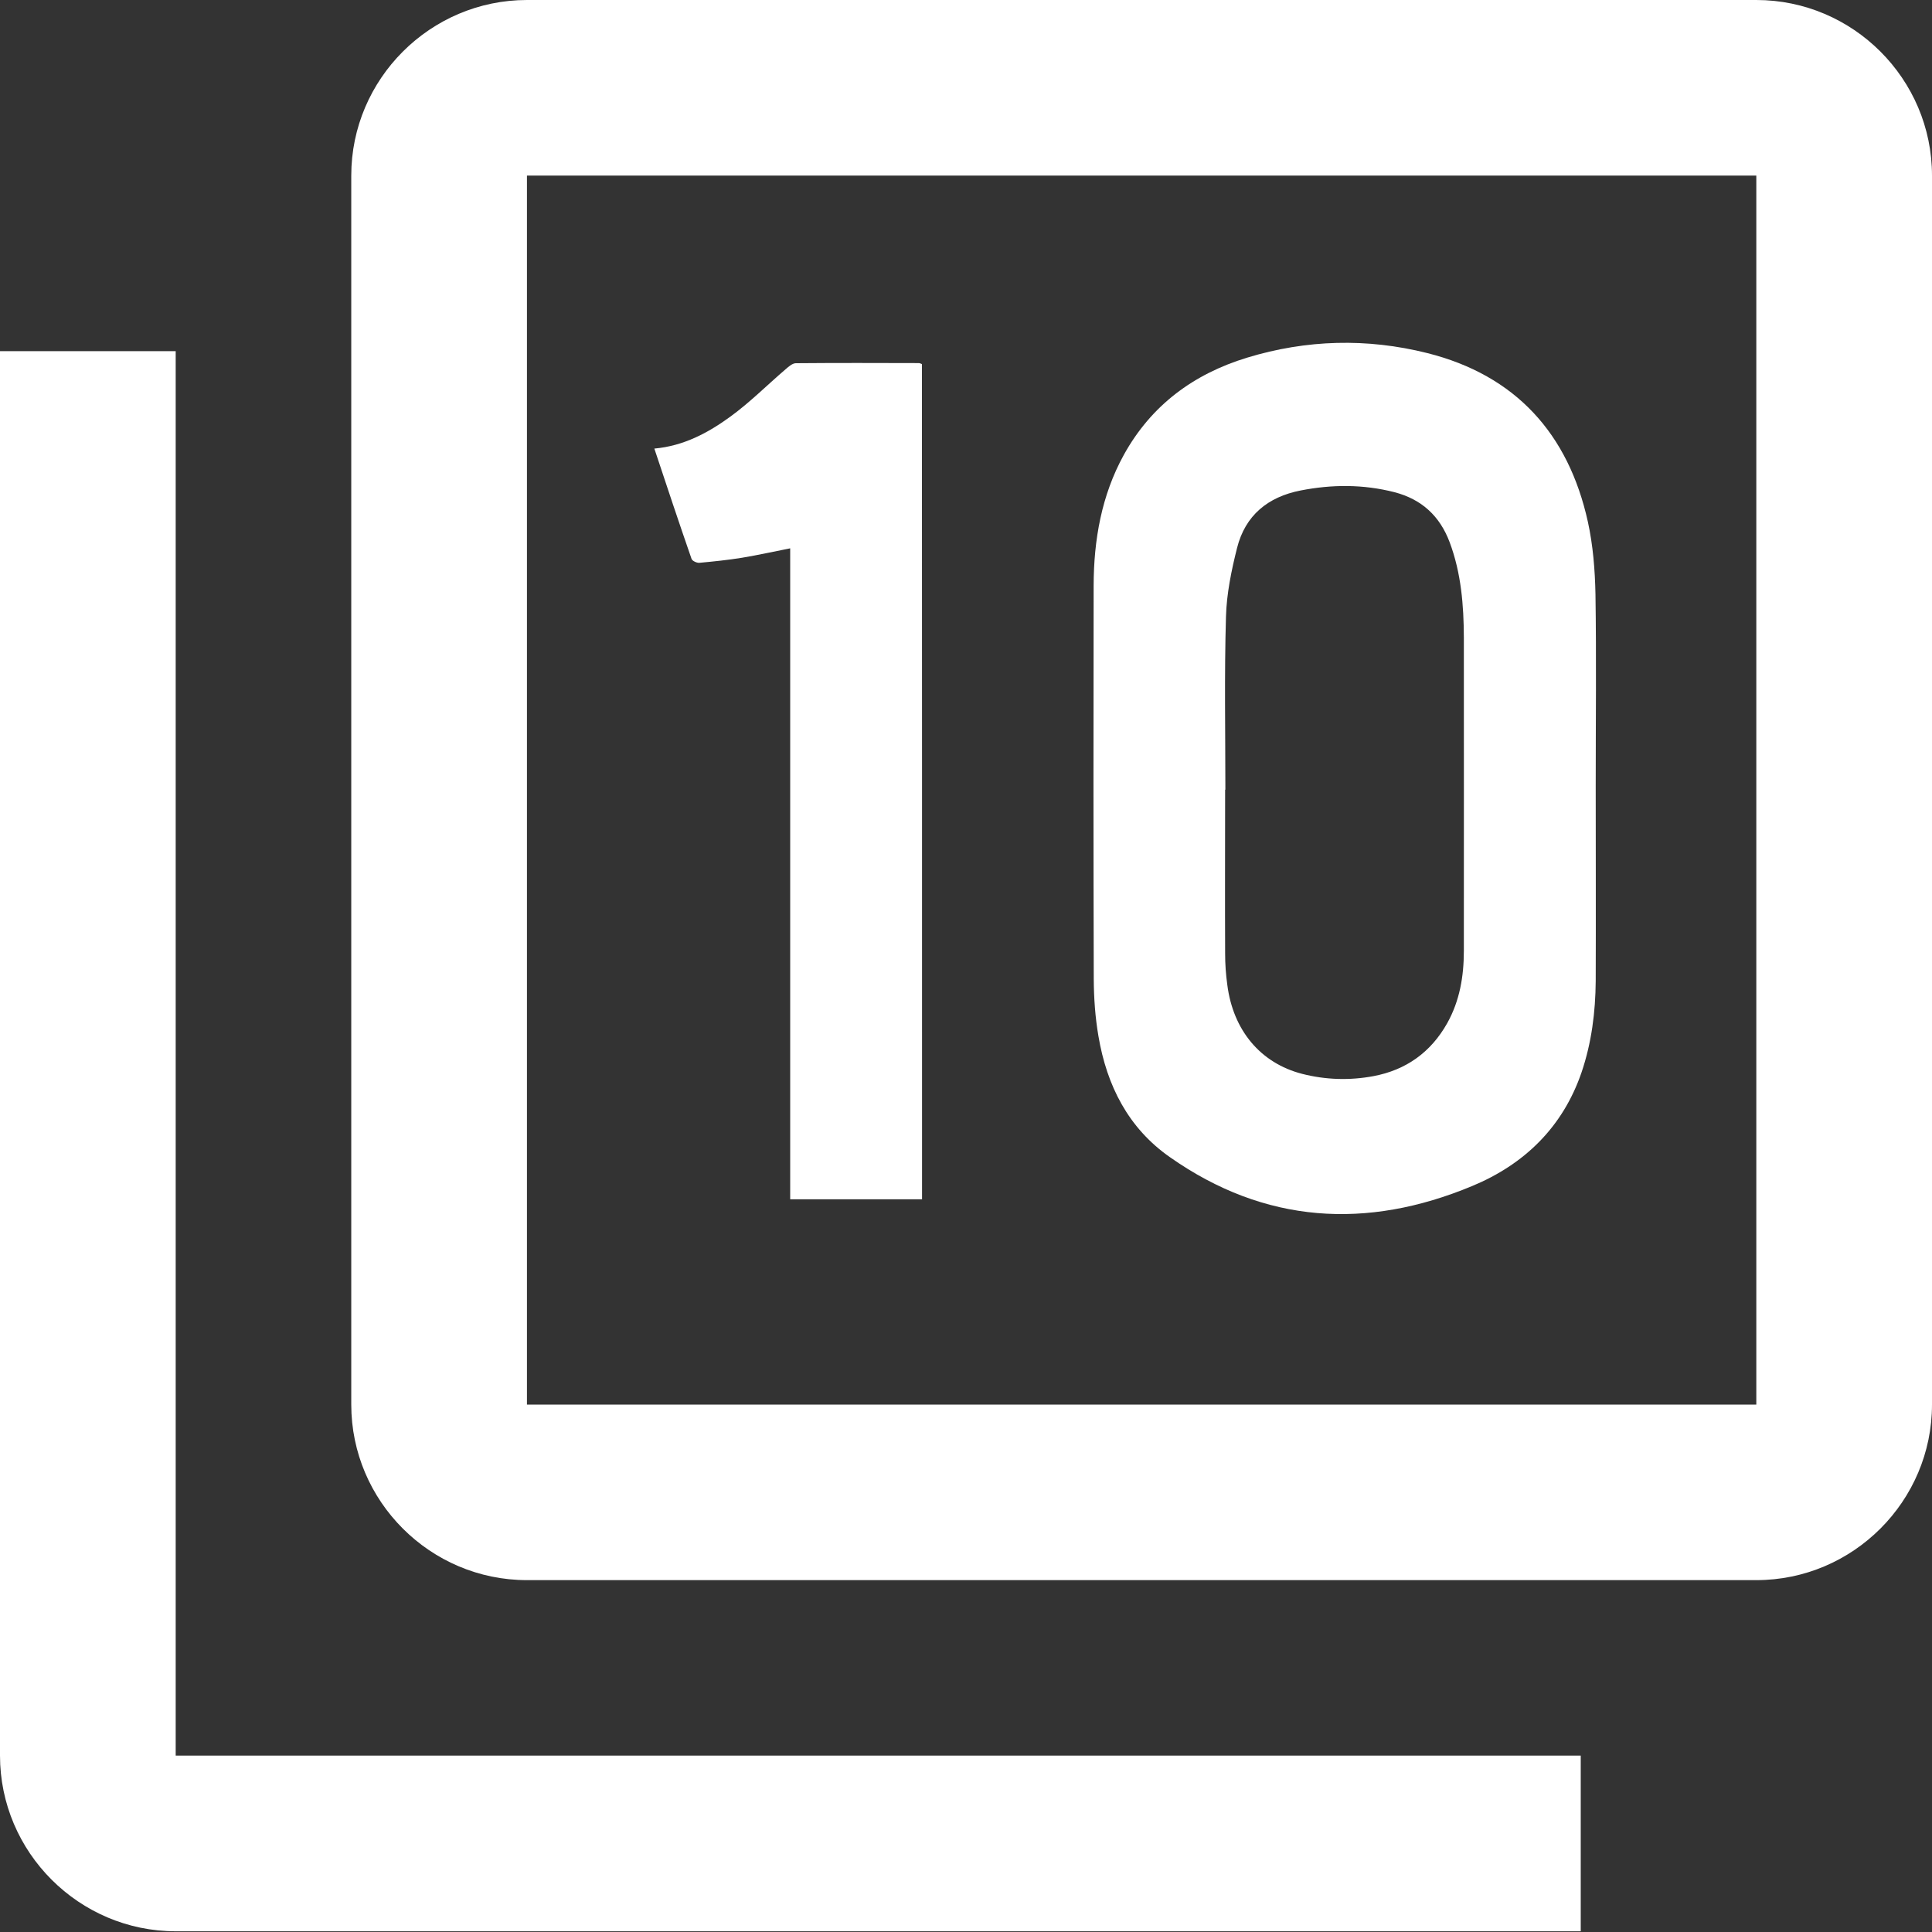
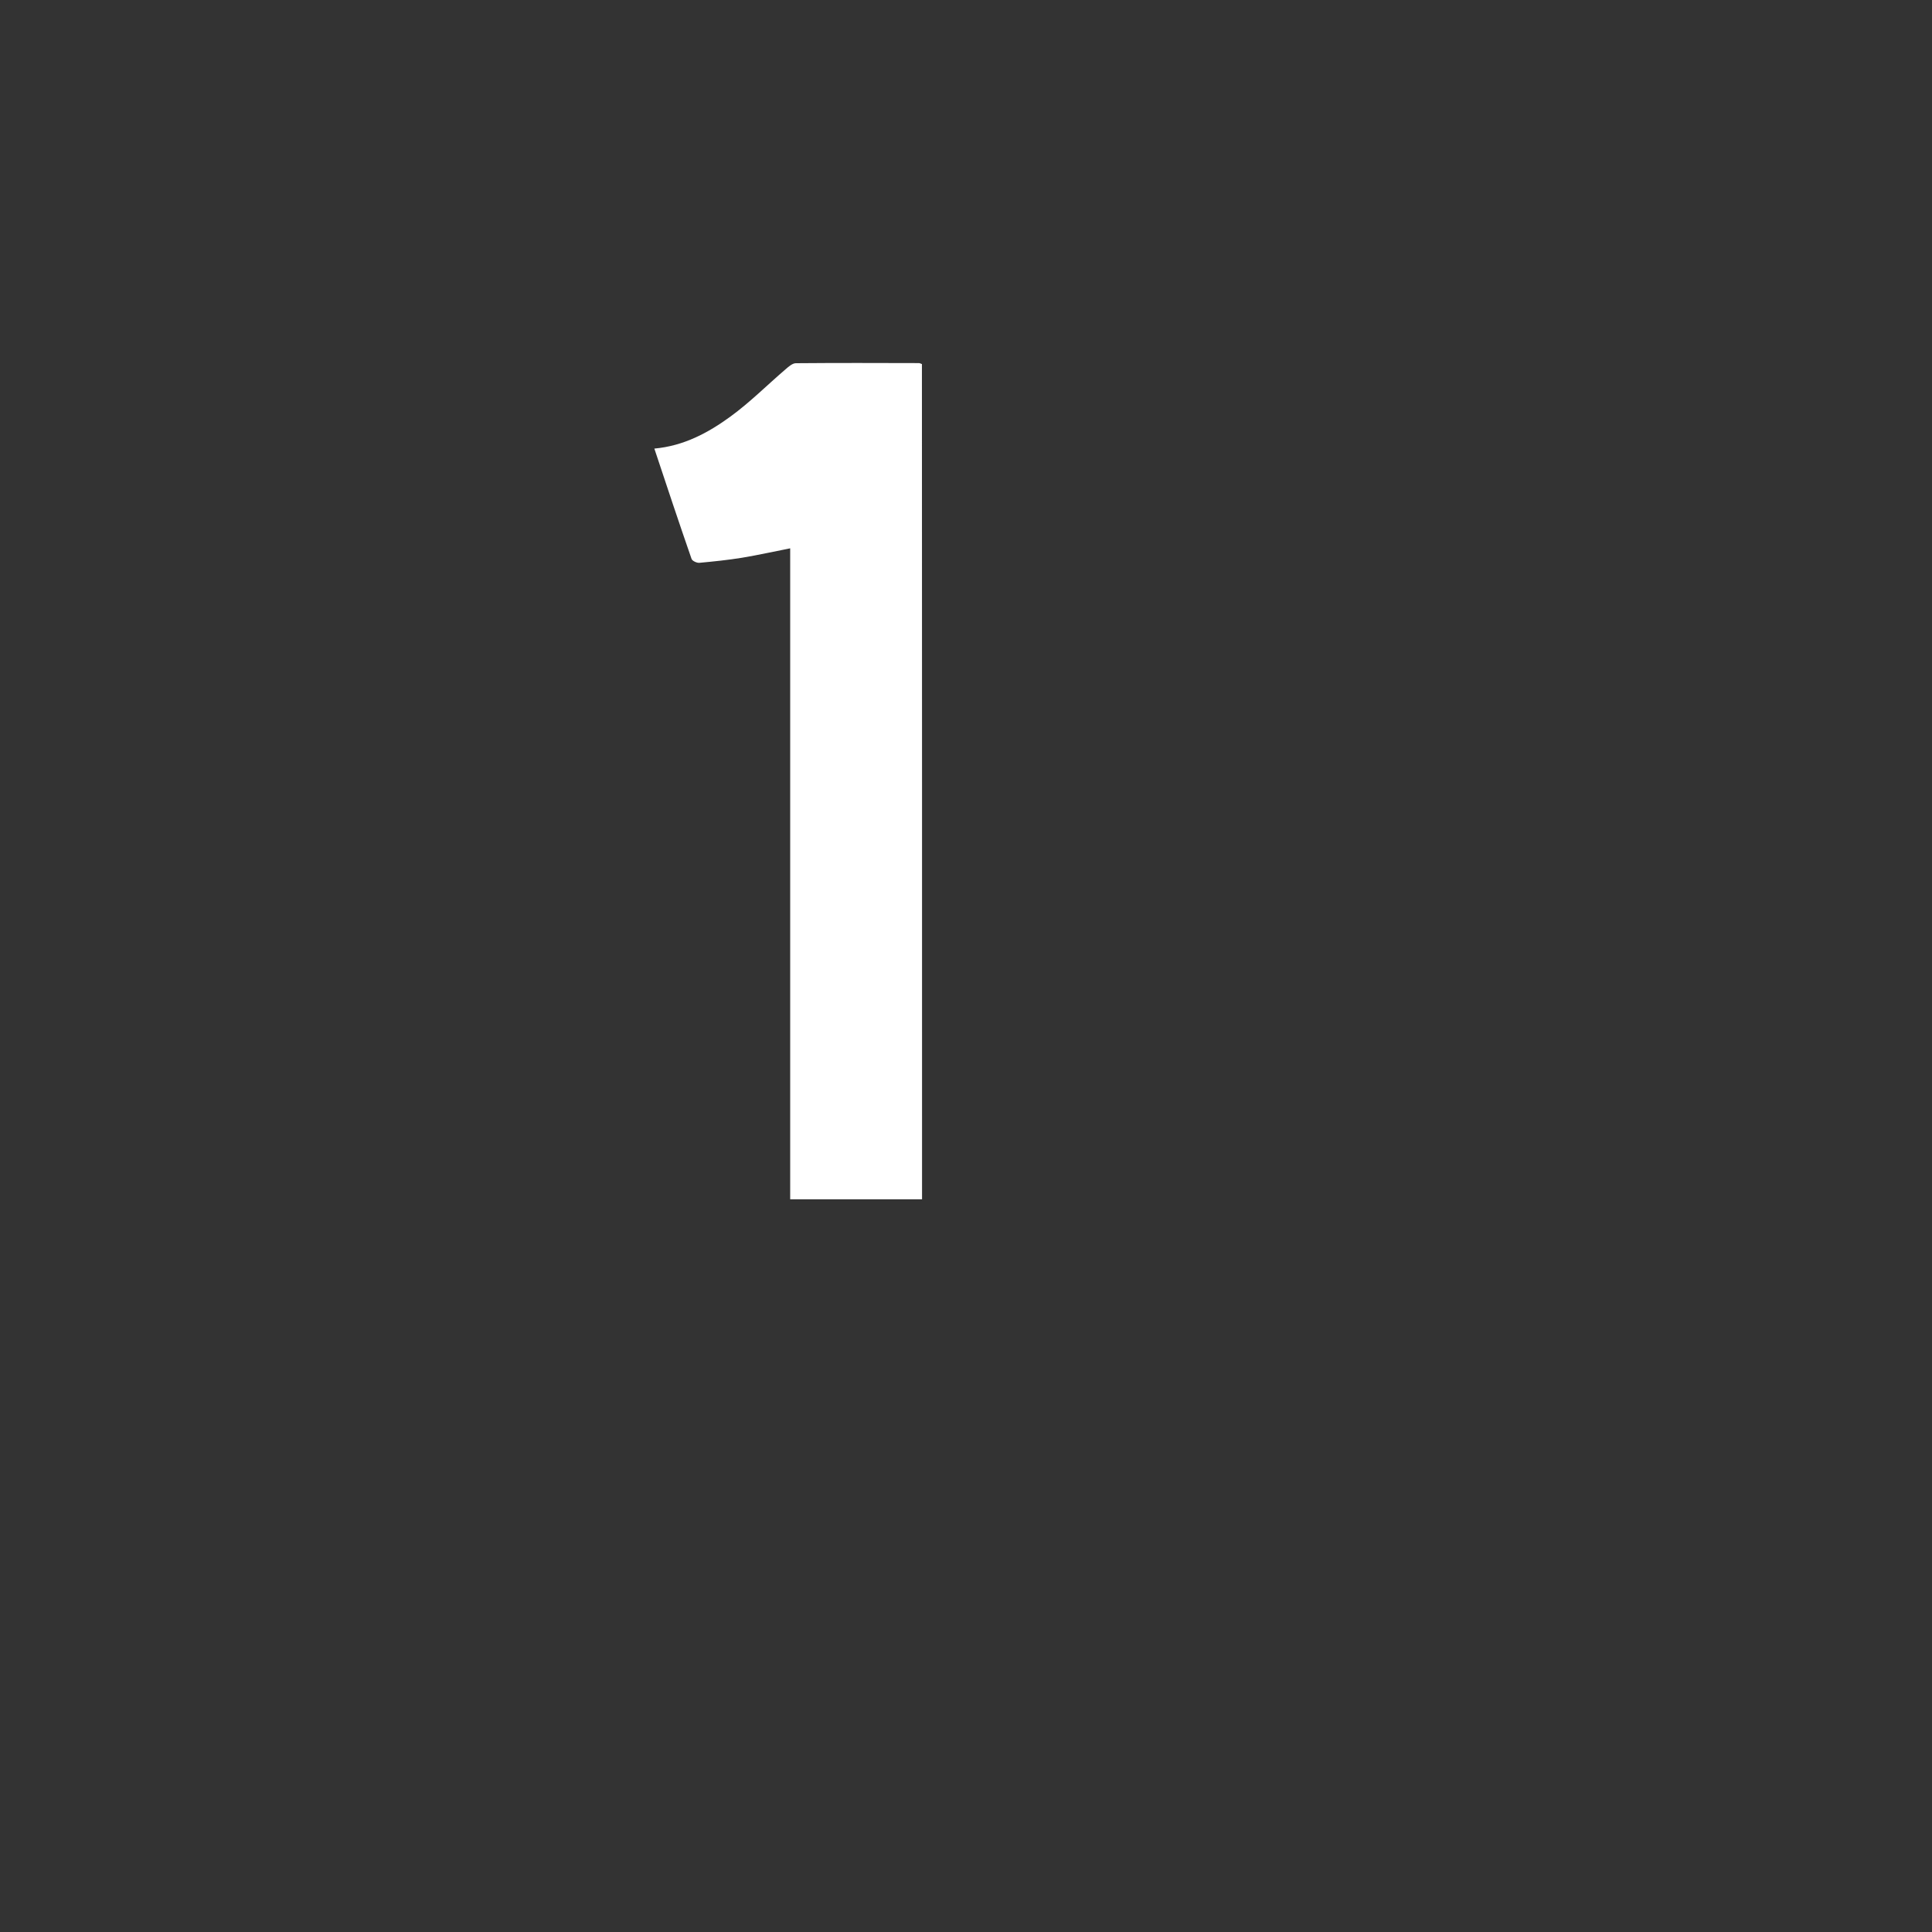
<svg xmlns="http://www.w3.org/2000/svg" width="16px" height="16px" viewBox="0 0 16 16" version="1.1">
  <rect x="0" y="0" width="16" height="16" fill="#333333" stroke="none" />
  <title>list10_white</title>
  <desc>Created with Sketch.</desc>
  <defs />
  <g id="Page-1" stroke="none" stroke-width="1" fill="none" fill-rule="evenodd">
    <g id="list10_white" fill-rule="nonzero" fill="#ffffff">
-       <path d="M14.545,11.632 L4.364,11.632 L4.364,1.454 L14.545,1.454 L14.545,11.632 M14.545,0 L4.364,0 C3.564,0 2.909,0.654 2.909,1.454 L2.909,11.632 C2.909,12.432 3.563,13.086 4.364,13.086 L14.545,13.086 C15.346,13.086 16,12.432 16,11.632 L16,1.454 C16,0.654 15.346,0 14.545,0 M1.455,2.908 L0,2.908 L0,14.539 C0,15.34 0.655,15.994 1.455,15.994 L13.091,15.994 L13.091,14.539 L1.455,14.539 L1.455,2.908" id="Shape" />
      <g id="Group" transform="translate(5, 2)">
-         <path d="M8.215,4.508 C8.215,5.047 8.217,5.586 8.215,6.125 C8.213,6.381 8.181,6.635 8.098,6.88 C7.942,7.336 7.622,7.644 7.19,7.823 C6.319,8.185 5.475,8.135 4.69,7.584 C4.344,7.343 4.166,6.99 4.097,6.582 C4.07,6.426 4.059,6.267 4.058,6.108 C4.055,5.022 4.055,3.936 4.057,2.85 C4.058,2.471 4.122,2.103 4.307,1.767 C4.534,1.356 4.885,1.097 5.328,0.962 C5.82,0.812 6.322,0.799 6.82,0.924 C7.552,1.108 7.989,1.592 8.15,2.321 C8.193,2.517 8.209,2.721 8.213,2.922 C8.221,3.452 8.215,3.98 8.215,4.508 Z M5.148,4.54 C5.147,4.54 5.146,4.54 5.146,4.54 C5.146,4.993 5.144,5.446 5.146,5.898 C5.146,5.984 5.152,6.07 5.164,6.156 C5.212,6.533 5.439,6.804 5.783,6.893 C5.978,6.943 6.178,6.949 6.375,6.912 C6.645,6.861 6.85,6.714 6.985,6.474 C7.089,6.288 7.123,6.085 7.123,5.875 C7.123,5.01 7.124,4.145 7.123,3.279 C7.122,3.012 7.101,2.747 7.006,2.492 C6.924,2.273 6.774,2.135 6.548,2.076 C6.289,2.01 6.031,2.011 5.771,2.062 C5.5,2.115 5.313,2.268 5.245,2.537 C5.198,2.724 5.158,2.917 5.153,3.108 C5.139,3.585 5.148,4.063 5.148,4.54 Z" id="Shape" />
        <path d="M2.636,7.932 C2.27,7.932 1.91,7.932 1.544,7.932 C1.544,6.134 1.544,4.338 1.544,2.541 C1.411,2.567 1.278,2.597 1.145,2.619 C1.028,2.638 0.91,2.65 0.792,2.661 C0.771,2.663 0.732,2.645 0.727,2.628 C0.623,2.329 0.523,2.028 0.419,1.715 C0.663,1.693 0.865,1.584 1.049,1.45 C1.211,1.332 1.354,1.188 1.507,1.057 C1.531,1.036 1.563,1.008 1.591,1.008 C1.931,1.005 2.27,1.006 2.609,1.007 C2.617,1.007 2.624,1.011 2.635,1.015 C2.636,3.318 2.636,5.621 2.636,7.932 Z" id="Shape" />
      </g>
    </g>
  </g>
</svg>